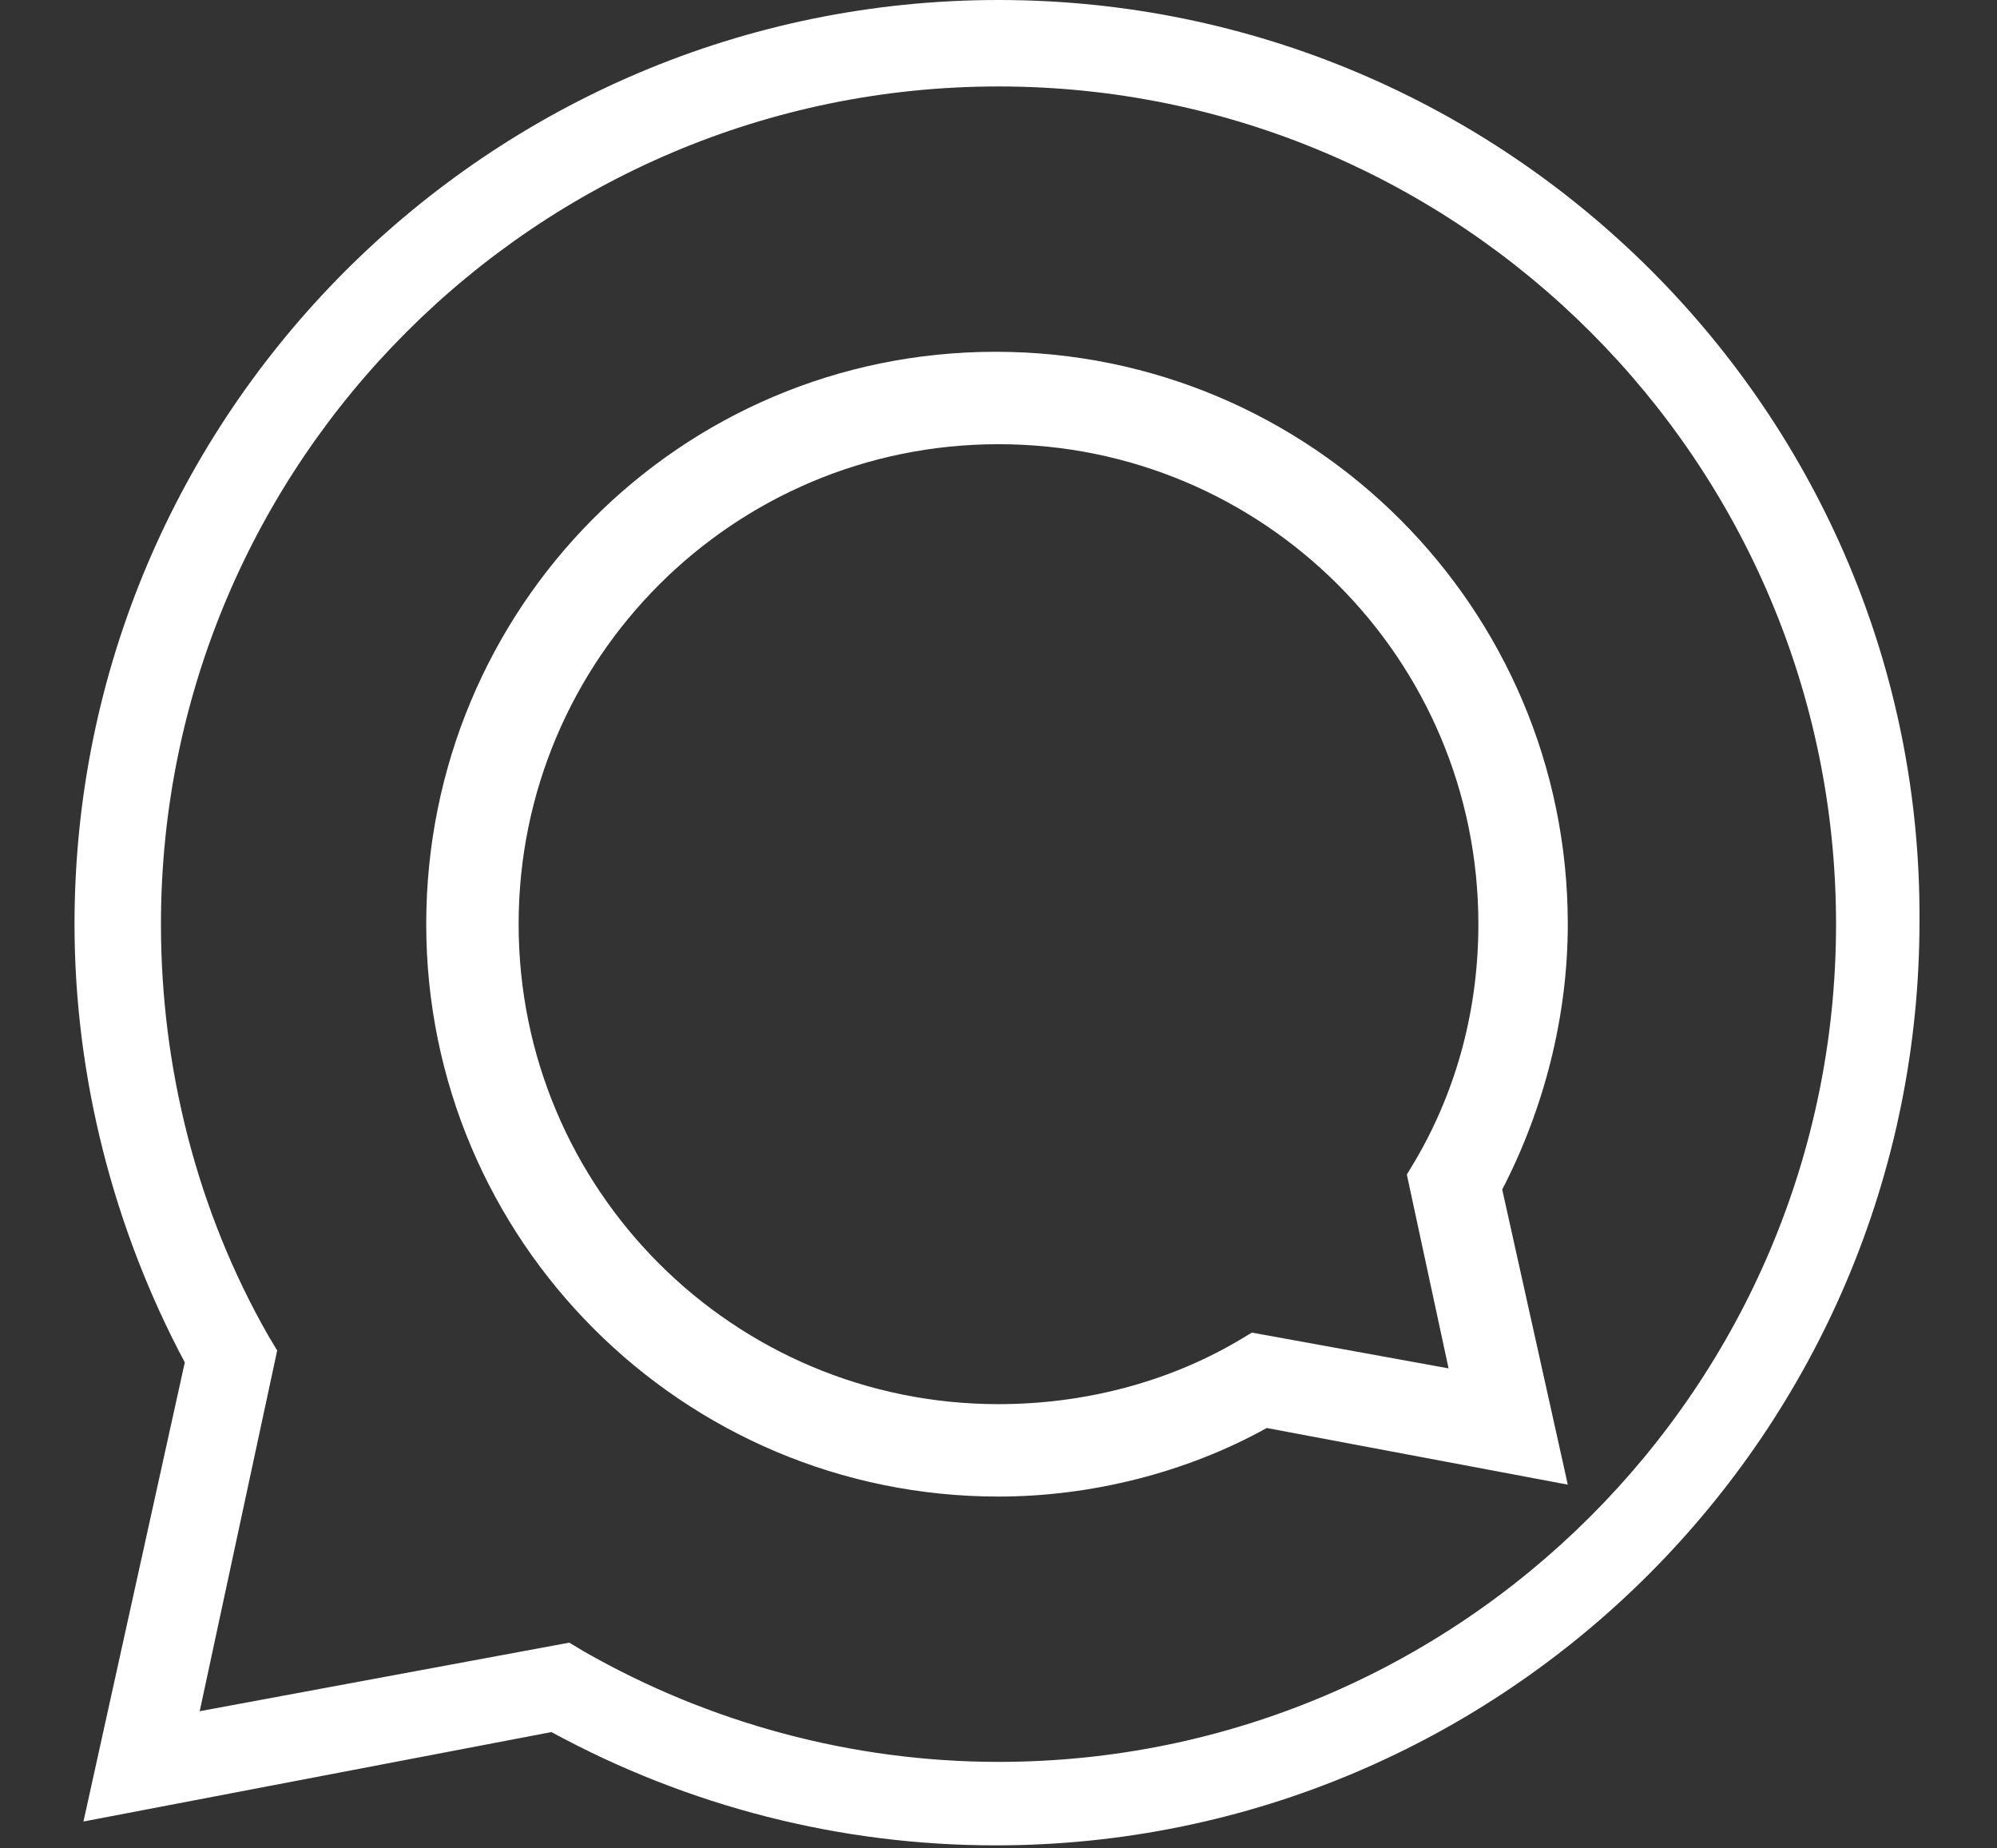
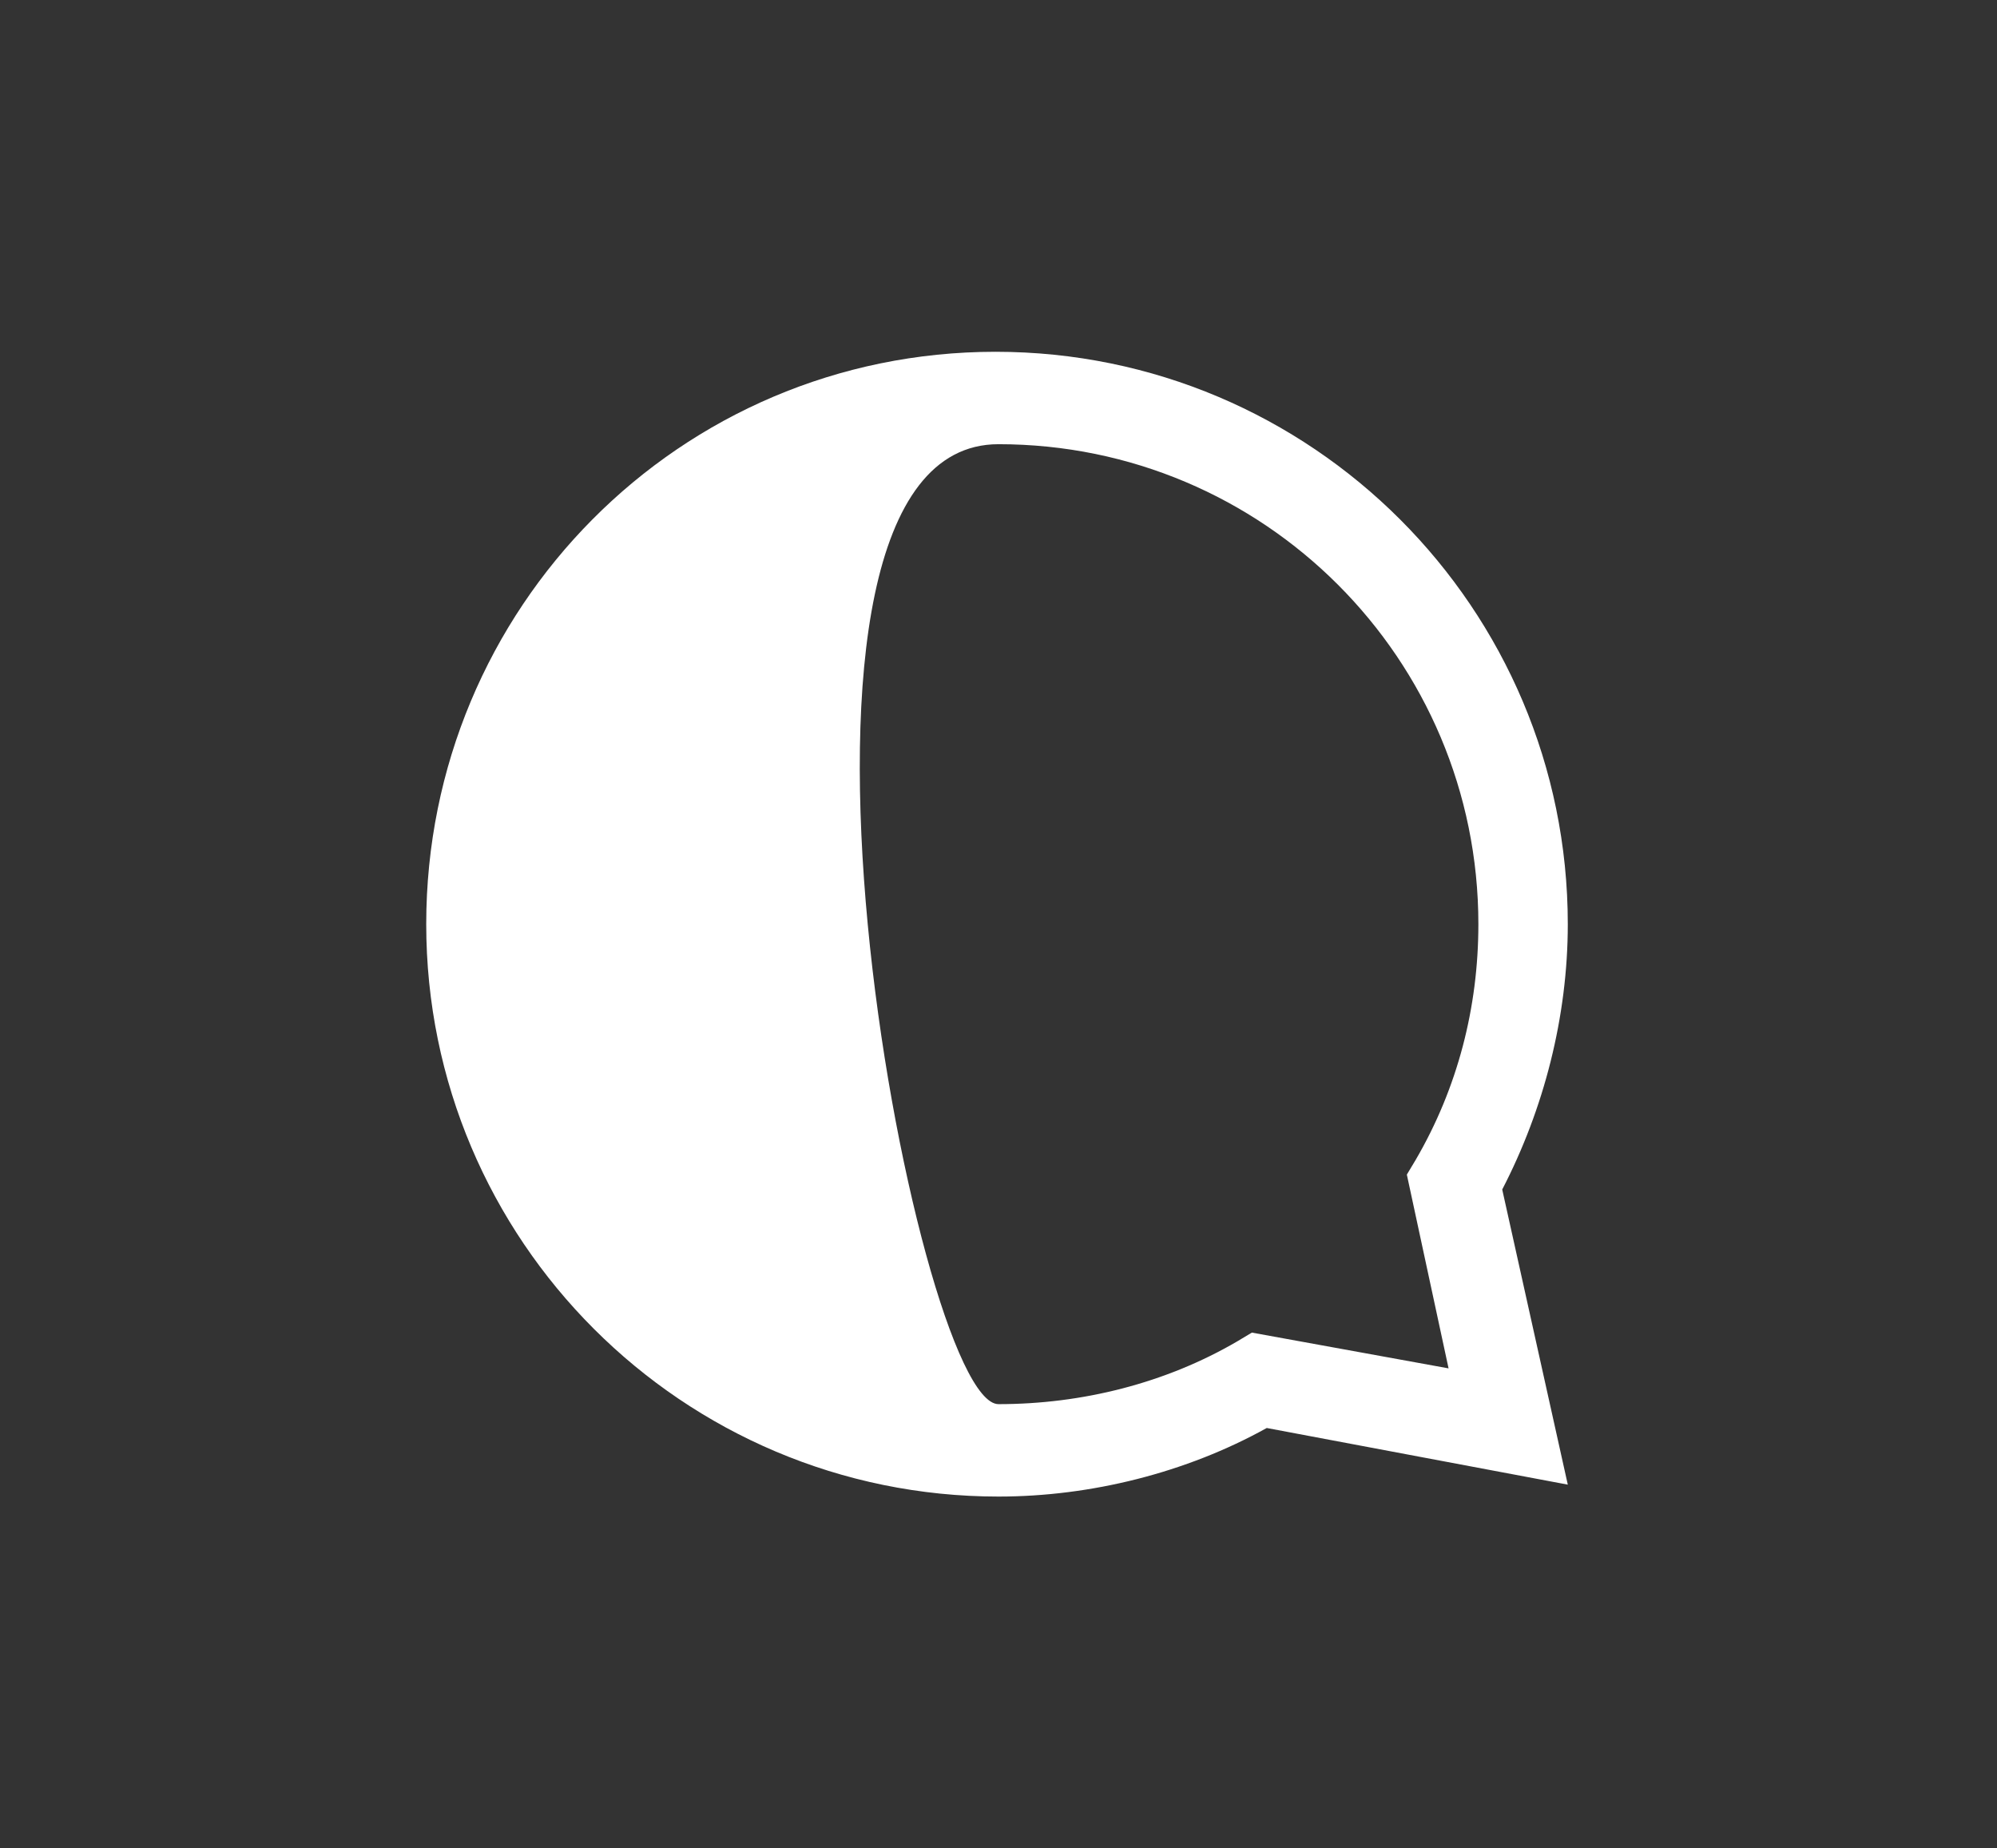
<svg xmlns="http://www.w3.org/2000/svg" version="1.1" id="Layer_1" x="0px" y="0px" viewBox="0 0 67 62" style="enable-background:new 0 0 67 62;" xml:space="preserve">
  <rect x="0" y="0" width="67" height="62" fill="#333333" stroke="none" />
  <style type="text/css">
	.st0{fill:#FFFFFF;}
</style>
  <g>
-     <path class="st0" d="M33.5,0c-17.1,0-31,13.9-31,31c0,5.1,1.3,10.2,3.7,14.7L2.8,61.1l15.7-3c4.6,2.5,9.7,3.8,14.9,3.8   c17.1,0,31-13.9,31-31C64.5,13.9,50.6,0,33.5,0z M9.3,45.3L9,44.8c-2.4-4.2-3.6-9-3.6-13.8C5.4,15.5,18,2.9,33.5,2.9   S61.6,15.5,61.6,31S49,59.1,33.5,59.1c-4.9,0-9.7-1.3-13.9-3.7l-0.5-0.3L6.7,57.4L9.3,45.3z" />
-     <path class="st0" d="M33.5,50.2c3.1,0,6.3-0.8,9-2.3l10.1,1.9l-2.2-9.9c1.4-2.7,2.2-5.8,2.2-8.9c0-10.6-8.6-19.2-19.2-19.2   S14.3,20.4,14.3,31S22.9,50.2,33.5,50.2z M33.5,14.9c8.9,0,16.1,7.2,16.1,16.1c0,2.8-0.7,5.5-2.1,7.9l-0.3,0.5l1.4,6.5L42,44.7   L41.5,45c-2.4,1.4-5.2,2.1-8,2.1c-8.9,0-16.1-7.2-16.1-16.1S24.6,14.9,33.5,14.9z" />
+     <path class="st0" d="M33.5,50.2c3.1,0,6.3-0.8,9-2.3l10.1,1.9l-2.2-9.9c1.4-2.7,2.2-5.8,2.2-8.9c0-10.6-8.6-19.2-19.2-19.2   S14.3,20.4,14.3,31S22.9,50.2,33.5,50.2z M33.5,14.9c8.9,0,16.1,7.2,16.1,16.1c0,2.8-0.7,5.5-2.1,7.9l-0.3,0.5l1.4,6.5L42,44.7   L41.5,45c-2.4,1.4-5.2,2.1-8,2.1S24.6,14.9,33.5,14.9z" />
  </g>
</svg>